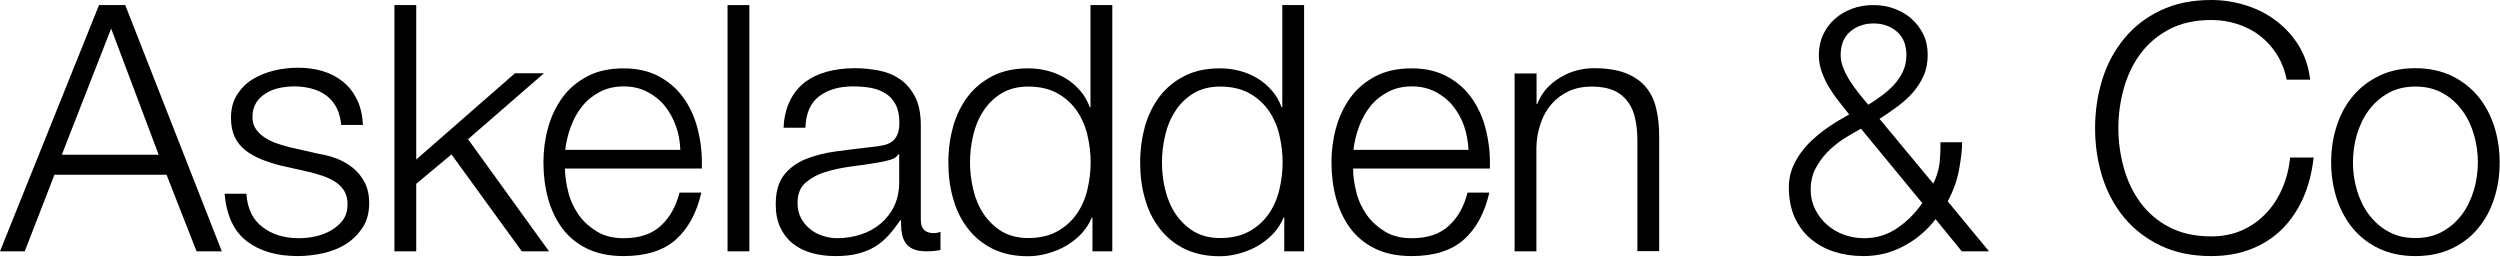
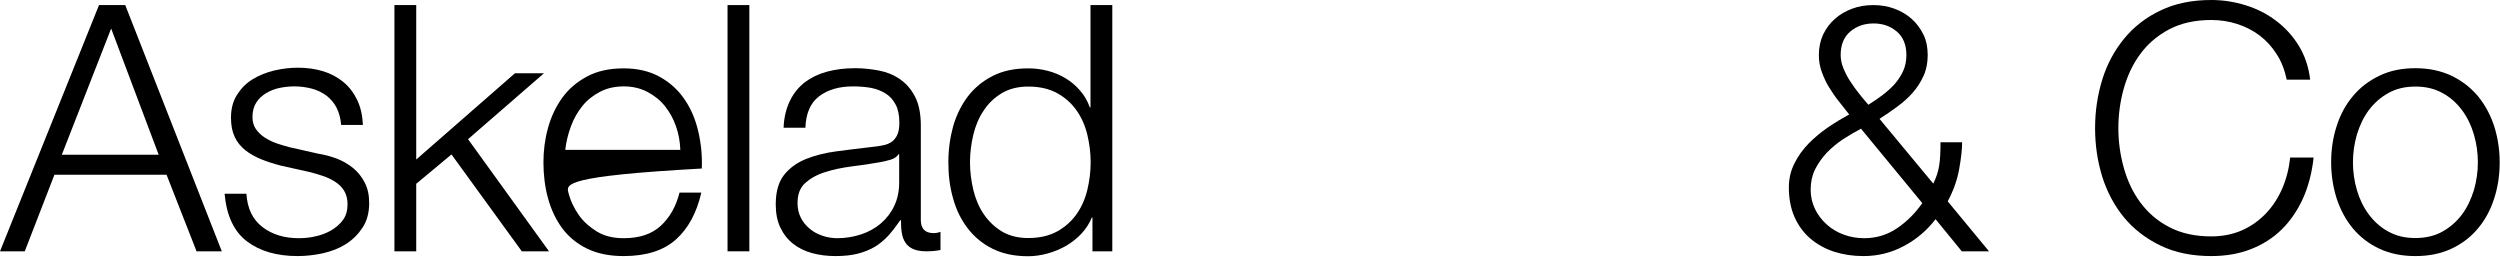
<svg xmlns="http://www.w3.org/2000/svg" width="1525" height="157" viewBox="0 0 1525 157" fill="none">
  <path d="M76.4 3.102L135.3 153.302H119.9L101.6 106.602H33.2L15.1 153.302H0L60.4 3.102H76.4ZM96.8 94.402L67.8 17.402L37.7 94.402H96.8Z" fill="black" />
  <path d="M205.4 65.897C203.9 62.897 201.8 60.397 199.2 58.397C196.6 56.397 193.6 54.997 190.3 54.097C186.9 53.197 183.4 52.697 179.6 52.697C176.7 52.697 173.7 52.997 170.7 53.597C167.7 54.197 164.9 55.297 162.4 56.797C159.9 58.297 157.8 60.197 156.3 62.597C154.8 64.997 154 67.897 154 71.397C154 74.297 154.7 76.797 156.2 78.897C157.7 80.897 159.5 82.697 161.8 84.097C164 85.497 166.5 86.697 169.2 87.597C171.9 88.497 174.3 89.197 176.6 89.797L194.3 93.797C198.1 94.397 201.8 95.397 205.6 96.797C209.3 98.297 212.6 100.197 215.5 102.597C218.4 104.997 220.7 107.897 222.5 111.397C224.3 114.897 225.2 118.997 225.2 123.797C225.2 129.697 223.9 134.697 221.2 138.797C218.5 142.897 215.1 146.297 211 148.897C206.9 151.497 202.2 153.297 197 154.497C191.8 155.597 186.7 156.197 181.6 156.197C168.8 156.197 158.5 153.197 150.6 147.197C142.7 141.197 138.2 131.497 137 118.197H150.3C150.9 127.197 154.1 133.897 160.1 138.497C166.1 143.097 173.5 145.297 182.3 145.297C185.5 145.297 188.9 144.997 192.3 144.197C195.7 143.497 198.9 142.297 201.9 140.597C204.8 138.897 207.3 136.797 209.2 134.197C211.1 131.597 212 128.397 212 124.597C212 121.397 211.3 118.697 210 116.497C208.7 114.297 206.9 112.497 204.6 110.997C202.4 109.497 199.8 108.297 196.9 107.297C194 106.297 191.1 105.497 188.2 104.797L171.2 100.997C166.9 99.897 162.9 98.597 159.2 97.097C155.6 95.597 152.4 93.797 149.6 91.597C146.9 89.397 144.7 86.797 143.2 83.597C141.7 80.397 140.9 76.597 140.9 71.897C140.9 66.397 142.1 61.697 144.6 57.797C147.1 53.897 150.2 50.697 154.2 48.297C158.1 45.897 162.5 44.197 167.3 42.997C172.1 41.897 176.9 41.297 181.7 41.297C187.2 41.297 192.2 41.997 196.9 43.397C201.6 44.797 205.7 46.997 209.3 49.897C212.9 52.797 215.7 56.497 217.8 60.797C219.9 65.097 221.1 70.297 221.4 76.197H208.1C207.8 72.497 206.9 68.897 205.4 65.897Z" fill="black" />
  <path d="M253.9 3.102V97.302L314.1 44.702H331.8L285.5 84.902L334.9 153.302H318.3L275.4 94.201L253.9 112.102V153.302H240.6V3.102H253.9Z" fill="black" />
-   <path d="M346.7 117.403C348 122.503 350.2 127.103 353.1 131.203C356 135.303 359.8 138.603 364.2 141.303C368.7 144.003 374.1 145.303 380.4 145.303C390.1 145.303 397.6 142.803 403.1 137.703C408.6 132.603 412.4 125.903 414.5 117.503H427.8C425 129.803 419.8 139.403 412.3 146.103C404.8 152.803 394.2 156.203 380.4 156.203C371.8 156.203 364.4 154.703 358.2 151.703C352 148.703 346.9 144.503 343 139.303C339.1 134.003 336.2 127.903 334.3 121.003C332.4 114.103 331.5 106.703 331.5 99.003C331.5 91.803 332.4 84.803 334.3 78.003C336.2 71.103 339.1 65.003 343 59.603C346.9 54.203 352 49.903 358.2 46.603C364.4 43.303 371.8 41.703 380.4 41.703C389.1 41.703 396.5 43.503 402.7 47.003C408.9 50.503 413.9 55.103 417.7 60.803C421.6 66.503 424.3 73.003 426 80.403C427.7 87.803 428.4 95.203 428.1 102.803H344.6C344.7 107.403 345.4 112.303 346.7 117.403ZM412.3 76.903C410.7 72.303 408.4 68.203 405.5 64.603C402.6 61.003 399 58.203 394.8 56.003C390.6 53.803 385.8 52.703 380.5 52.703C375 52.703 370.2 53.803 366 56.003C361.8 58.203 358.2 61.003 355.3 64.603C352.4 68.203 350 72.303 348.3 77.003C346.5 81.703 345.4 86.503 344.8 91.403H415C414.8 86.403 414 81.603 412.3 76.903Z" fill="black" />
+   <path d="M346.7 117.403C348 122.503 350.2 127.103 353.1 131.203C356 135.303 359.8 138.603 364.2 141.303C368.7 144.003 374.1 145.303 380.4 145.303C390.1 145.303 397.6 142.803 403.1 137.703C408.6 132.603 412.4 125.903 414.5 117.503H427.8C425 129.803 419.8 139.403 412.3 146.103C404.8 152.803 394.2 156.203 380.4 156.203C371.8 156.203 364.4 154.703 358.2 151.703C352 148.703 346.9 144.503 343 139.303C339.1 134.003 336.2 127.903 334.3 121.003C332.4 114.103 331.5 106.703 331.5 99.003C331.5 91.803 332.4 84.803 334.3 78.003C336.2 71.103 339.1 65.003 343 59.603C346.9 54.203 352 49.903 358.2 46.603C364.4 43.303 371.8 41.703 380.4 41.703C389.1 41.703 396.5 43.503 402.7 47.003C408.9 50.503 413.9 55.103 417.7 60.803C421.6 66.503 424.3 73.003 426 80.403C427.7 87.803 428.4 95.203 428.1 102.803C344.7 107.403 345.4 112.303 346.7 117.403ZM412.3 76.903C410.7 72.303 408.4 68.203 405.5 64.603C402.6 61.003 399 58.203 394.8 56.003C390.6 53.803 385.8 52.703 380.5 52.703C375 52.703 370.2 53.803 366 56.003C361.8 58.203 358.2 61.003 355.3 64.603C352.4 68.203 350 72.303 348.3 77.003C346.5 81.703 345.4 86.503 344.8 91.403H415C414.8 86.403 414 81.603 412.3 76.903Z" fill="black" />
  <path d="M457.1 3.102V153.302H443.8V3.102H457.1Z" fill="black" />
  <path d="M481.8 61.602C484 57.002 487.1 53.202 490.9 50.202C494.8 47.301 499.3 45.102 504.5 43.702C509.7 42.301 515.4 41.602 521.7 41.602C526.5 41.602 531.2 42.102 536 43.002C540.8 43.902 545 45.602 548.8 48.202C552.6 50.702 555.7 54.302 558.1 58.802C560.5 63.402 561.7 69.302 561.7 76.602V134.202C561.7 139.502 564.3 142.202 569.5 142.202C571 142.202 572.4 141.902 573.7 141.402V152.502C572.2 152.802 570.8 153.002 569.6 153.102C568.4 153.202 566.9 153.302 565.1 153.302C561.7 153.302 559 152.802 557 151.902C555 151.002 553.4 149.702 552.3 148.002C551.2 146.302 550.4 144.302 550.1 142.002C549.7 139.702 549.6 137.102 549.6 134.302H549.2C546.8 137.802 544.4 140.902 541.9 143.702C539.4 146.402 536.7 148.702 533.7 150.502C530.7 152.302 527.2 153.702 523.4 154.702C519.5 155.702 515 156.202 509.6 156.202C504.6 156.202 499.8 155.602 495.4 154.402C491 153.202 487.1 151.302 483.8 148.702C480.5 146.102 477.9 142.802 476 138.802C474.1 134.802 473.2 130.102 473.2 124.602C473.2 117.002 474.9 111.102 478.2 106.802C481.6 102.502 486 99.302 491.6 97.002C497.1 94.802 503.4 93.202 510.3 92.302C517.2 91.402 524.3 90.501 531.4 89.701C534.2 89.401 536.7 89.102 538.8 88.602C540.9 88.202 542.7 87.402 544.1 86.402C545.5 85.302 546.6 83.902 547.4 82.102C548.2 80.302 548.6 77.902 548.6 74.902C548.6 70.402 547.9 66.702 546.4 63.902C544.9 61.002 542.9 58.702 540.3 57.102C537.7 55.402 534.7 54.302 531.3 53.602C527.9 53.002 524.2 52.702 520.3 52.702C511.9 52.702 505 54.702 499.7 58.702C494.4 62.702 491.6 69.102 491.3 77.902H478C478.2 71.702 479.6 66.202 481.8 61.602ZM548.1 94.002C547.3 95.502 545.6 96.702 543.3 97.402C540.9 98.102 538.8 98.602 537 98.902C531.4 99.902 525.6 100.802 519.6 101.502C513.6 102.302 508.2 103.402 503.3 105.002C498.4 106.502 494.4 108.802 491.2 111.602C488 114.502 486.5 118.602 486.5 123.902C486.5 127.302 487.2 130.202 488.5 132.802C489.8 135.402 491.6 137.602 493.9 139.502C496.1 141.402 498.7 142.802 501.7 143.802C504.6 144.802 507.7 145.302 510.7 145.302C515.7 145.302 520.6 144.502 525.2 143.002C529.8 141.502 533.9 139.202 537.3 136.302C540.7 133.402 543.5 129.802 545.5 125.602C547.5 121.402 548.5 116.602 548.5 111.302V94.102H548.1V94.002Z" fill="black" />
  <path d="M666.4 153.302V132.702H666C664.6 136.202 662.5 139.402 659.8 142.402C657.1 145.302 653.9 147.802 650.4 149.902C646.9 151.902 643.1 153.502 639.1 154.602C635.1 155.702 631.1 156.302 627.2 156.302C618.9 156.302 611.7 154.802 605.6 151.802C599.5 148.802 594.4 144.602 590.4 139.402C586.3 134.102 583.3 128.002 581.4 121.102C579.4 114.202 578.5 106.802 578.5 99.102C578.5 91.402 579.5 84.102 581.4 77.102C583.4 70.202 586.4 64.102 590.4 58.802C594.5 53.502 599.5 49.402 605.6 46.302C611.7 43.202 618.9 41.702 627.2 41.702C631.3 41.702 635.2 42.202 639.1 43.202C643 44.202 646.6 45.702 649.9 47.702C653.3 49.702 656.2 52.202 658.8 55.202C661.4 58.102 663.4 61.602 664.8 65.502H665.2V3.102H678.5V153.302H666.4ZM593.7 115.702C595 121.202 597.1 126.202 600 130.502C602.9 134.802 606.6 138.402 611 141.102C615.5 143.802 620.9 145.202 627.2 145.202C634.2 145.202 640.1 143.802 645 141.102C649.8 138.402 653.8 134.802 656.8 130.502C659.8 126.202 662 121.202 663.3 115.702C664.6 110.202 665.3 104.602 665.3 99.002C665.3 93.402 664.6 87.802 663.3 82.302C662 76.802 659.8 71.802 656.8 67.502C653.8 63.202 649.9 59.602 645 56.902C640.2 54.202 634.2 52.802 627.2 52.802C620.9 52.802 615.5 54.202 611 56.902C606.5 59.602 602.8 63.202 600 67.502C597.1 71.802 595 76.802 593.7 82.302C592.4 87.802 591.7 93.402 591.7 99.002C591.7 104.602 592.4 110.202 593.7 115.702Z" fill="black" />
-   <path d="M783.4 153.302V132.702H783C781.6 136.202 779.5 139.402 776.8 142.402C774.1 145.302 770.9 147.802 767.4 149.902C763.9 151.902 760.1 153.502 756.1 154.602C752.1 155.702 748.1 156.302 744.2 156.302C735.9 156.302 728.7 154.802 722.6 151.802C716.5 148.802 711.4 144.602 707.4 139.402C703.3 134.102 700.3 128.002 698.4 121.102C696.4 114.202 695.5 106.802 695.5 99.102C695.5 91.402 696.5 84.102 698.4 77.102C700.4 70.202 703.4 64.102 707.4 58.802C711.5 53.502 716.5 49.402 722.6 46.302C728.7 43.202 735.9 41.702 744.2 41.702C748.3 41.702 752.2 42.202 756.1 43.202C760 44.202 763.6 45.702 766.9 47.702C770.3 49.702 773.2 52.202 775.8 55.202C778.4 58.102 780.4 61.602 781.8 65.502H782.2V3.102H795.5V153.302H783.4ZM710.8 115.702C712.1 121.202 714.2 126.202 717.1 130.502C720 134.802 723.7 138.402 728.1 141.102C732.6 143.802 738 145.202 744.3 145.202C751.3 145.202 757.2 143.802 762.1 141.102C767 138.402 770.9 134.802 773.9 130.502C776.9 126.202 779.1 121.202 780.4 115.702C781.7 110.202 782.4 104.602 782.4 99.002C782.4 93.402 781.7 87.802 780.4 82.302C779.1 76.802 776.9 71.802 773.9 67.502C770.9 63.202 767 59.602 762.1 56.902C757.2 54.202 751.3 52.802 744.3 52.802C738 52.802 732.6 54.202 728.1 56.902C723.6 59.602 719.9 63.202 717.1 67.502C714.2 71.802 712.1 76.802 710.8 82.302C709.5 87.802 708.8 93.402 708.8 99.002C708.8 104.602 709.4 110.202 710.8 115.702Z" fill="black" />
-   <path d="M827.4 117.403C828.7 122.503 830.9 127.103 833.8 131.203C836.7 135.303 840.5 138.603 844.9 141.303C849.4 144.003 854.8 145.303 861.1 145.303C870.8 145.303 878.3 142.803 883.8 137.703C889.3 132.703 893.1 125.903 895.2 117.503H908.5C905.7 129.803 900.5 139.403 893 146.103C885.5 152.803 874.9 156.203 861.1 156.203C852.5 156.203 845.1 154.703 838.9 151.703C832.7 148.703 827.6 144.503 823.7 139.303C819.8 134.003 816.9 127.903 815 121.003C813.1 114.103 812.2 106.703 812.2 99.003C812.2 91.803 813.1 84.803 815 78.003C816.9 71.103 819.8 65.003 823.7 59.603C827.6 54.203 832.7 49.903 838.9 46.603C845.1 43.303 852.5 41.703 861.1 41.703C869.8 41.703 877.2 43.503 883.4 47.003C889.6 50.503 894.6 55.103 898.4 60.803C902.3 66.503 905 73.003 906.7 80.403C908.4 87.803 909.1 95.203 908.8 102.803H825.4C825.4 107.403 826.1 112.303 827.4 117.403ZM893.1 76.903C891.5 72.303 889.2 68.203 886.3 64.603C883.4 61.003 879.8 58.203 875.6 56.003C871.4 53.803 866.6 52.703 861.3 52.703C855.8 52.703 851 53.803 846.8 56.003C842.6 58.203 839 61.003 836.1 64.603C833.2 68.203 830.8 72.303 829.1 77.003C827.3 81.703 826.2 86.503 825.6 91.403H895.8C895.5 86.403 894.7 81.603 893.1 76.903Z" fill="black" />
-   <path d="M937.3 44.802V63.502H937.7C940.2 56.902 944.7 51.602 951.2 47.602C957.6 43.602 964.7 41.602 972.4 41.602C980 41.602 986.3 42.602 991.4 44.502C996.5 46.502 1000.6 49.202 1003.7 52.802C1006.8 56.402 1009 60.802 1010.2 65.902C1011.5 71.102 1012.1 76.902 1012.1 83.402V153.202H998.8V85.502C998.8 80.902 998.4 76.602 997.5 72.602C996.7 68.602 995.2 65.102 993.1 62.202C991 59.301 988.2 56.902 984.6 55.302C981 53.702 976.6 52.802 971.2 52.802C965.9 52.802 961.1 53.702 957 55.602C952.9 57.502 949.4 60.102 946.5 63.402C943.6 66.702 941.4 70.602 939.8 75.201C938.2 79.802 937.3 84.702 937.2 90.002V153.302H923.9V44.802H937.3Z" fill="black" />
  <path d="M1161.3 150.102C1153.7 154.202 1145.5 156.202 1136.7 156.202C1130.2 156.202 1124.3 155.302 1118.7 153.502C1113.2 151.702 1108.4 149.002 1104.3 145.502C1100.2 142.002 1097 137.602 1094.7 132.502C1092.4 127.302 1091.2 121.302 1091.2 114.402C1091.2 109.102 1092.3 104.202 1094.6 99.701C1096.8 95.201 1099.8 91.102 1103.3 87.502C1106.9 83.902 1110.8 80.602 1115.2 77.602C1119.5 74.702 1123.8 72.102 1128 69.802C1125.9 67.102 1123.8 64.401 1121.6 61.702C1119.4 59.002 1117.5 56.102 1115.7 53.202C1113.9 50.301 1112.5 47.202 1111.3 43.902C1110.1 40.702 1109.5 37.202 1109.5 33.602C1109.5 29.002 1110.4 24.802 1112.1 21.102C1113.9 17.402 1116.2 14.202 1119.3 11.502C1122.3 8.802 1125.8 6.802 1129.8 5.302C1133.8 3.802 1138.1 3.102 1142.7 3.102C1147.3 3.102 1151.6 3.802 1155.6 5.302C1159.6 6.802 1163.1 8.802 1166.1 11.502C1169.1 14.202 1171.5 17.402 1173.3 21.102C1175.1 24.802 1175.9 29.002 1175.9 33.602C1175.9 38.202 1175.1 42.401 1173.4 46.202C1171.7 50.002 1169.5 53.402 1166.8 56.502C1164.1 59.602 1160.9 62.402 1157.4 65.002C1153.9 67.602 1150.2 70.102 1146.5 72.502L1179.3 112.002C1181.1 108.402 1182.3 104.702 1182.9 101.002C1183.5 97.302 1183.7 92.602 1183.7 86.802H1196.9C1196.9 91.002 1196.3 96.402 1195.1 103.102C1193.9 109.802 1191.6 116.302 1188.1 122.802L1213.3 153.302H1196.7L1180.7 133.702C1175.4 140.602 1168.9 146.102 1161.3 150.102ZM1124.3 84.902C1120.7 87.302 1117.4 90.002 1114.4 93.102C1111.5 96.202 1109.1 99.602 1107.2 103.302C1105.4 107.002 1104.5 111.102 1104.5 115.602C1104.5 119.902 1105.4 123.902 1107.2 127.602C1109 131.202 1111.4 134.402 1114.5 137.102C1117.5 139.802 1121 141.802 1124.9 143.202C1128.8 144.602 1132.9 145.302 1137.1 145.302C1144.7 145.302 1151.4 143.202 1157.4 139.102C1163.4 135.002 1168.4 129.902 1172.6 123.902L1135.2 78.502C1131.6 80.402 1127.9 82.602 1124.3 84.902ZM1128.7 19.201C1124.8 22.502 1122.8 27.302 1122.8 33.602C1122.8 36.302 1123.4 39.002 1124.5 41.702C1125.6 44.401 1127 47.102 1128.7 49.702C1130.4 52.301 1132.2 54.802 1134.2 57.302C1136.2 59.802 1138 62.002 1139.7 63.902C1142.4 62.202 1145.1 60.402 1147.8 58.402C1150.5 56.402 1153 54.202 1155.3 51.802C1157.5 49.302 1159.4 46.602 1160.8 43.602C1162.2 40.602 1162.9 37.302 1162.9 33.602C1162.9 27.302 1160.9 22.502 1157 19.201C1153.1 15.902 1148.4 14.302 1142.9 14.302C1137.4 14.302 1132.6 15.902 1128.7 19.201Z" fill="black" />
  <path d="M1388.8 33.1C1385.9 28.5 1382.4 24.7 1378.3 21.6C1374.2 18.5 1369.6 16.2 1364.6 14.6C1359.6 13 1354.4 12.2 1348.9 12.2C1338.9 12.2 1330.4 14.1 1323.2 17.9C1316 21.7 1310.2 26.7 1305.6 32.9C1301 39.1 1297.7 46.2 1295.5 54C1293.3 61.9 1292.2 69.9 1292.2 78.2C1292.2 86.3 1293.3 94.4 1295.5 102.3C1297.7 110.2 1301 117.3 1305.6 123.5C1310.2 129.7 1316 134.8 1323.2 138.5C1330.4 142.3 1338.9 144.2 1348.9 144.2C1355.9 144.2 1362.2 142.9 1367.8 140.4C1373.4 137.9 1378.2 134.4 1382.3 130.1C1386.4 125.8 1389.7 120.7 1392.2 114.9C1394.7 109.1 1396.3 102.8 1397 96.1H1411.3C1410.3 105.4 1408.1 113.7 1404.8 121.1C1401.4 128.5 1397.1 134.8 1391.8 140C1386.5 145.2 1380.2 149.2 1373 152C1365.8 154.8 1357.8 156.2 1348.9 156.2C1337.1 156.2 1326.8 154.1 1317.9 149.8C1309 145.5 1301.6 139.8 1295.7 132.7C1289.8 125.5 1285.4 117.3 1282.4 107.9C1279.5 98.5 1278 88.6 1278 78.2C1278 67.8 1279.5 57.9 1282.4 48.5C1285.3 39.1 1289.8 30.8 1295.7 23.6C1301.6 16.4 1309 10.6 1317.9 6.4C1326.8 2.1 1337.1 0 1348.9 0C1356.1 0 1363 1.1 1369.8 3.2C1376.6 5.3 1382.8 8.4 1388.3 12.6C1393.8 16.7 1398.5 21.8 1402.2 27.8C1405.9 33.8 1408.3 40.8 1409.2 48.6H1394.9C1393.7 42.8 1391.7 37.6 1388.8 33.1Z" fill="black" />
  <path d="M1495.4 46.202C1501.8 49.301 1507.1 53.402 1511.5 58.602C1515.8 63.802 1519.1 69.902 1521.4 76.802C1523.6 83.702 1524.8 91.102 1524.8 99.002C1524.8 106.902 1523.7 114.202 1521.4 121.202C1519.2 128.102 1515.9 134.202 1511.5 139.402C1507.2 144.602 1501.8 148.702 1495.4 151.702C1489 154.702 1481.7 156.202 1473.4 156.202C1465.1 156.202 1457.8 154.702 1451.4 151.702C1445 148.702 1439.7 144.602 1435.3 139.402C1431 134.202 1427.7 128.102 1425.4 121.202C1423.2 114.302 1422 106.902 1422 99.002C1422 91.102 1423.1 83.802 1425.4 76.802C1427.6 69.902 1430.9 63.802 1435.3 58.602C1439.6 53.402 1445 49.301 1451.4 46.202C1457.8 43.102 1465.1 41.602 1473.4 41.602C1481.7 41.602 1489 43.202 1495.4 46.202ZM1456.8 56.802C1452 59.502 1448.1 63.002 1444.9 67.302C1441.7 71.602 1439.4 76.602 1437.7 82.102C1436.1 87.602 1435.3 93.302 1435.3 99.002C1435.3 104.802 1436.1 110.402 1437.7 115.902C1439.3 121.402 1441.7 126.402 1444.9 130.702C1448.1 135.002 1452 138.602 1456.8 141.202C1461.6 143.902 1467.1 145.202 1473.4 145.202C1479.7 145.202 1485.2 143.902 1490 141.202C1494.8 138.502 1498.7 135.002 1501.9 130.702C1505.1 126.402 1507.4 121.402 1509.1 115.902C1510.7 110.402 1511.5 104.702 1511.5 99.002C1511.5 93.302 1510.7 87.602 1509.1 82.102C1507.5 76.602 1505.1 71.602 1501.9 67.302C1498.7 63.002 1494.8 59.402 1490 56.802C1485.2 54.102 1479.7 52.802 1473.4 52.802C1467.1 52.802 1461.6 54.102 1456.8 56.802Z" fill="black" />
</svg>